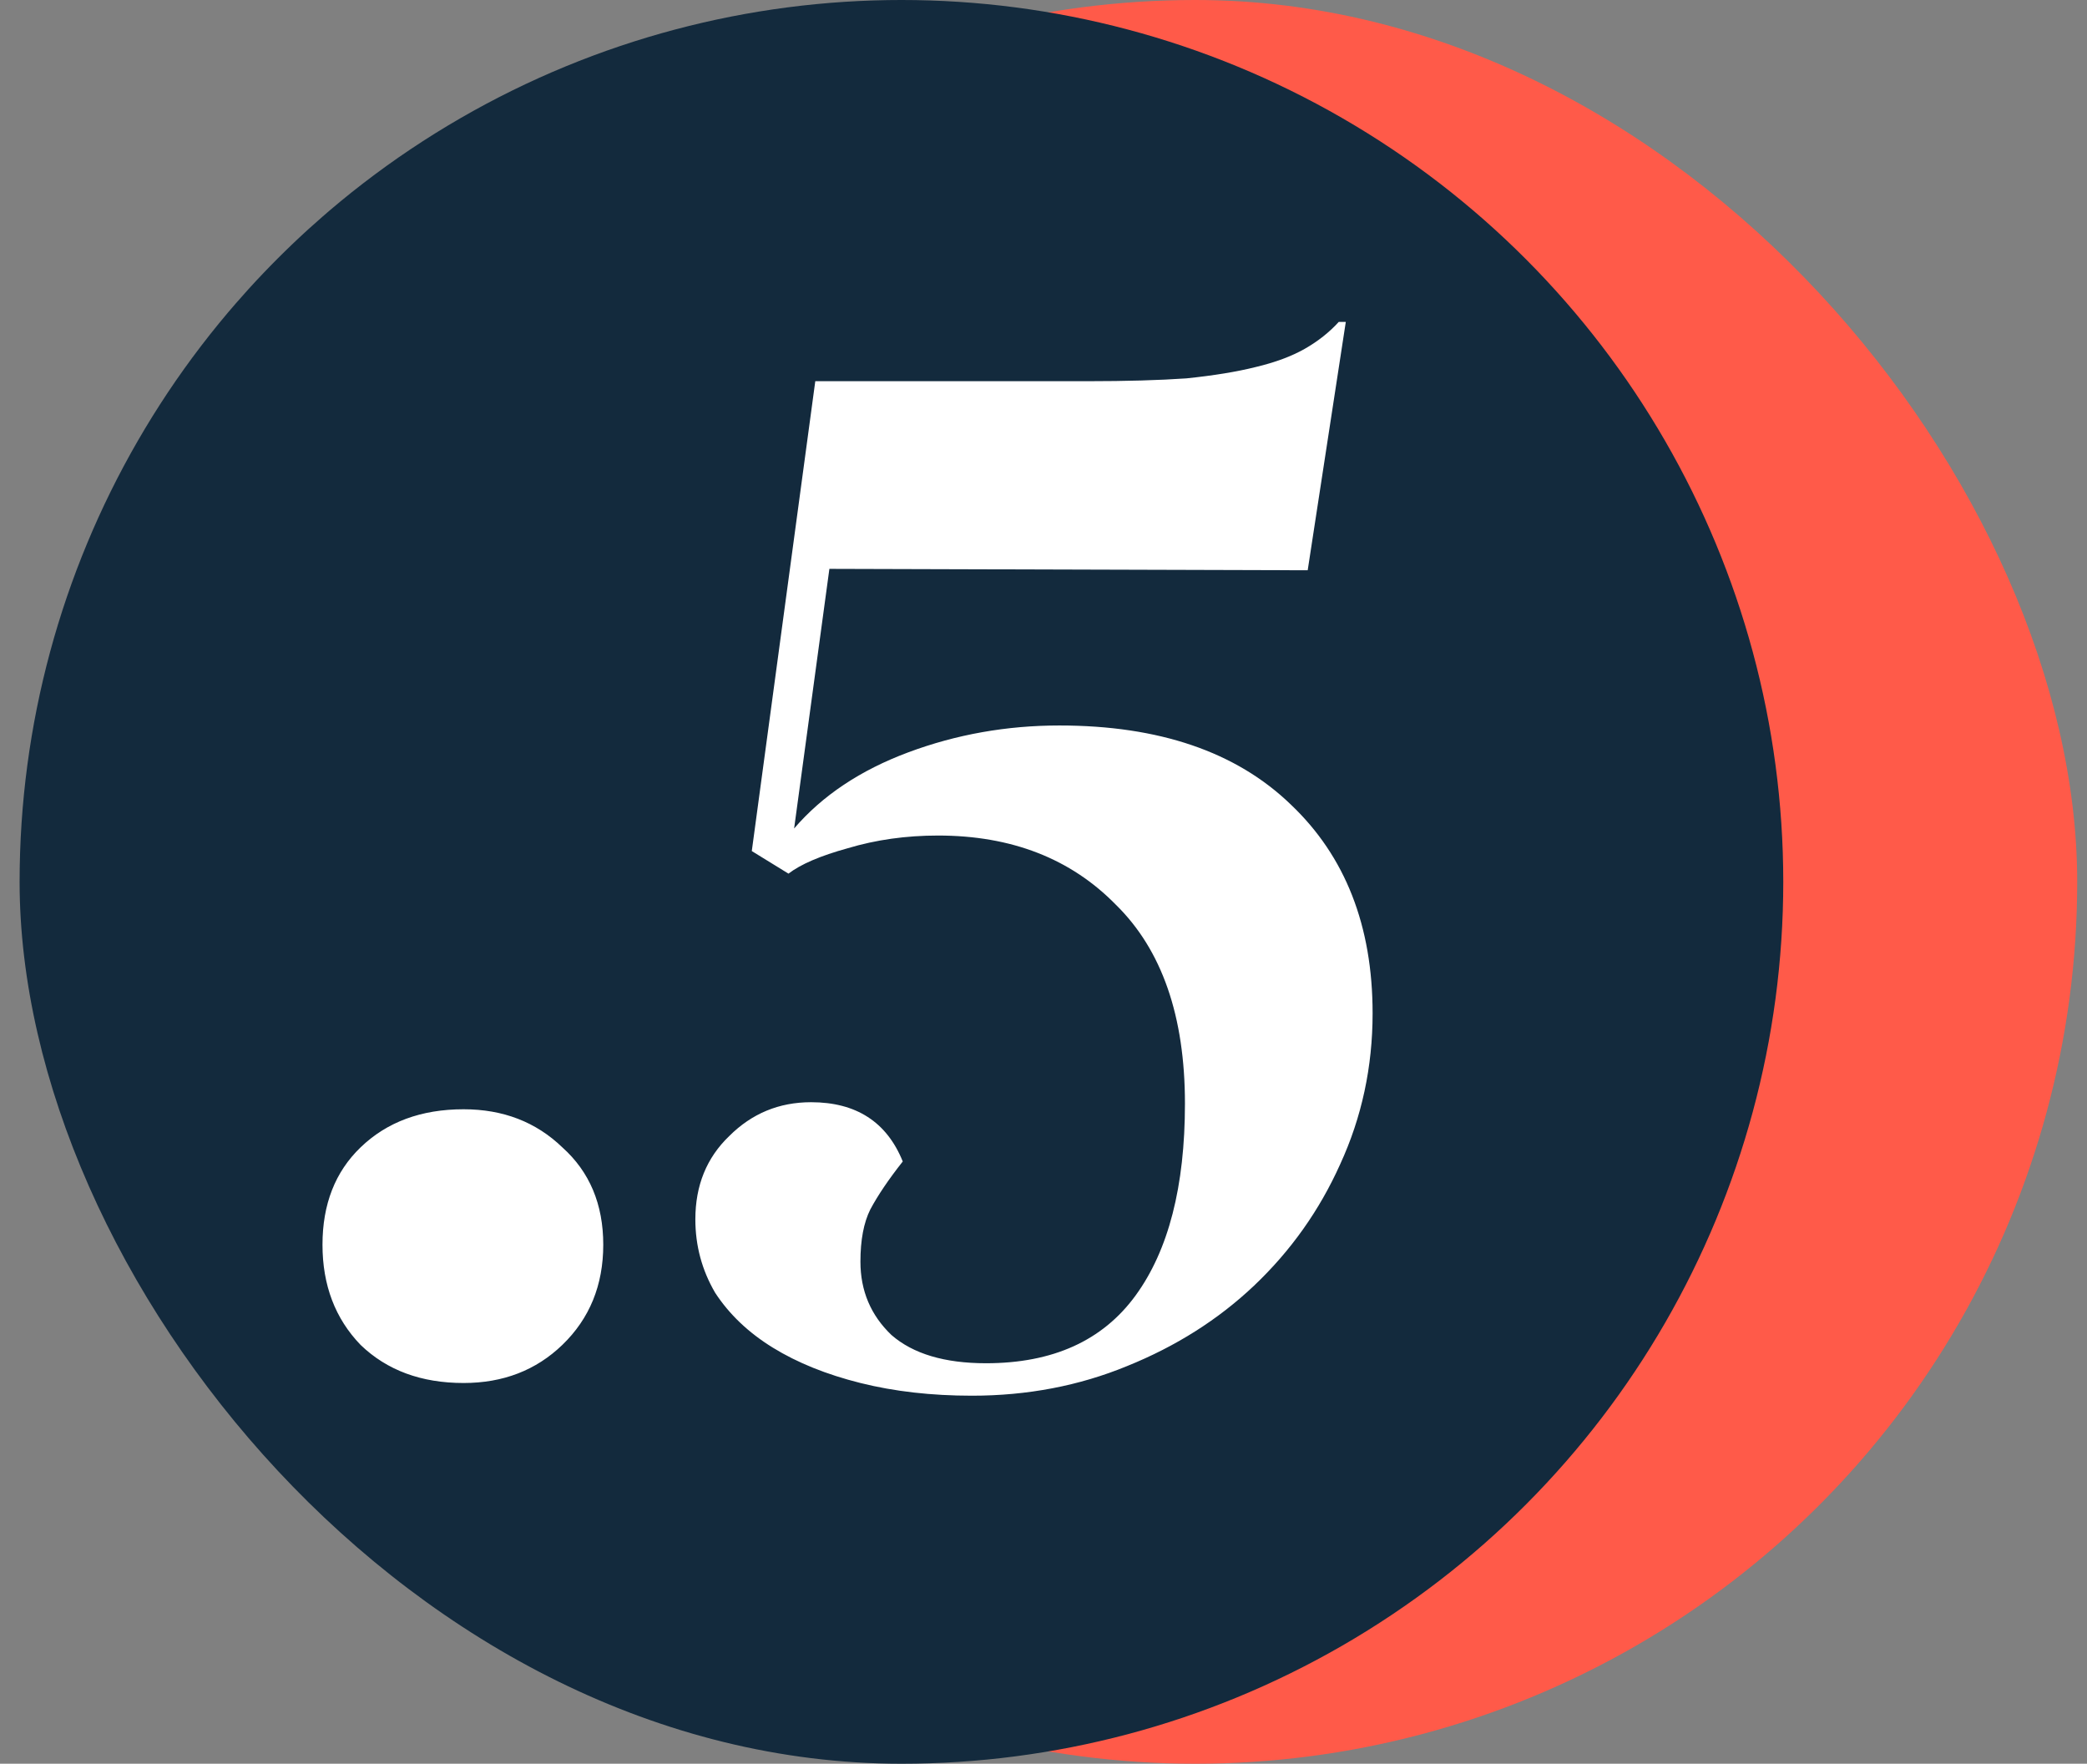
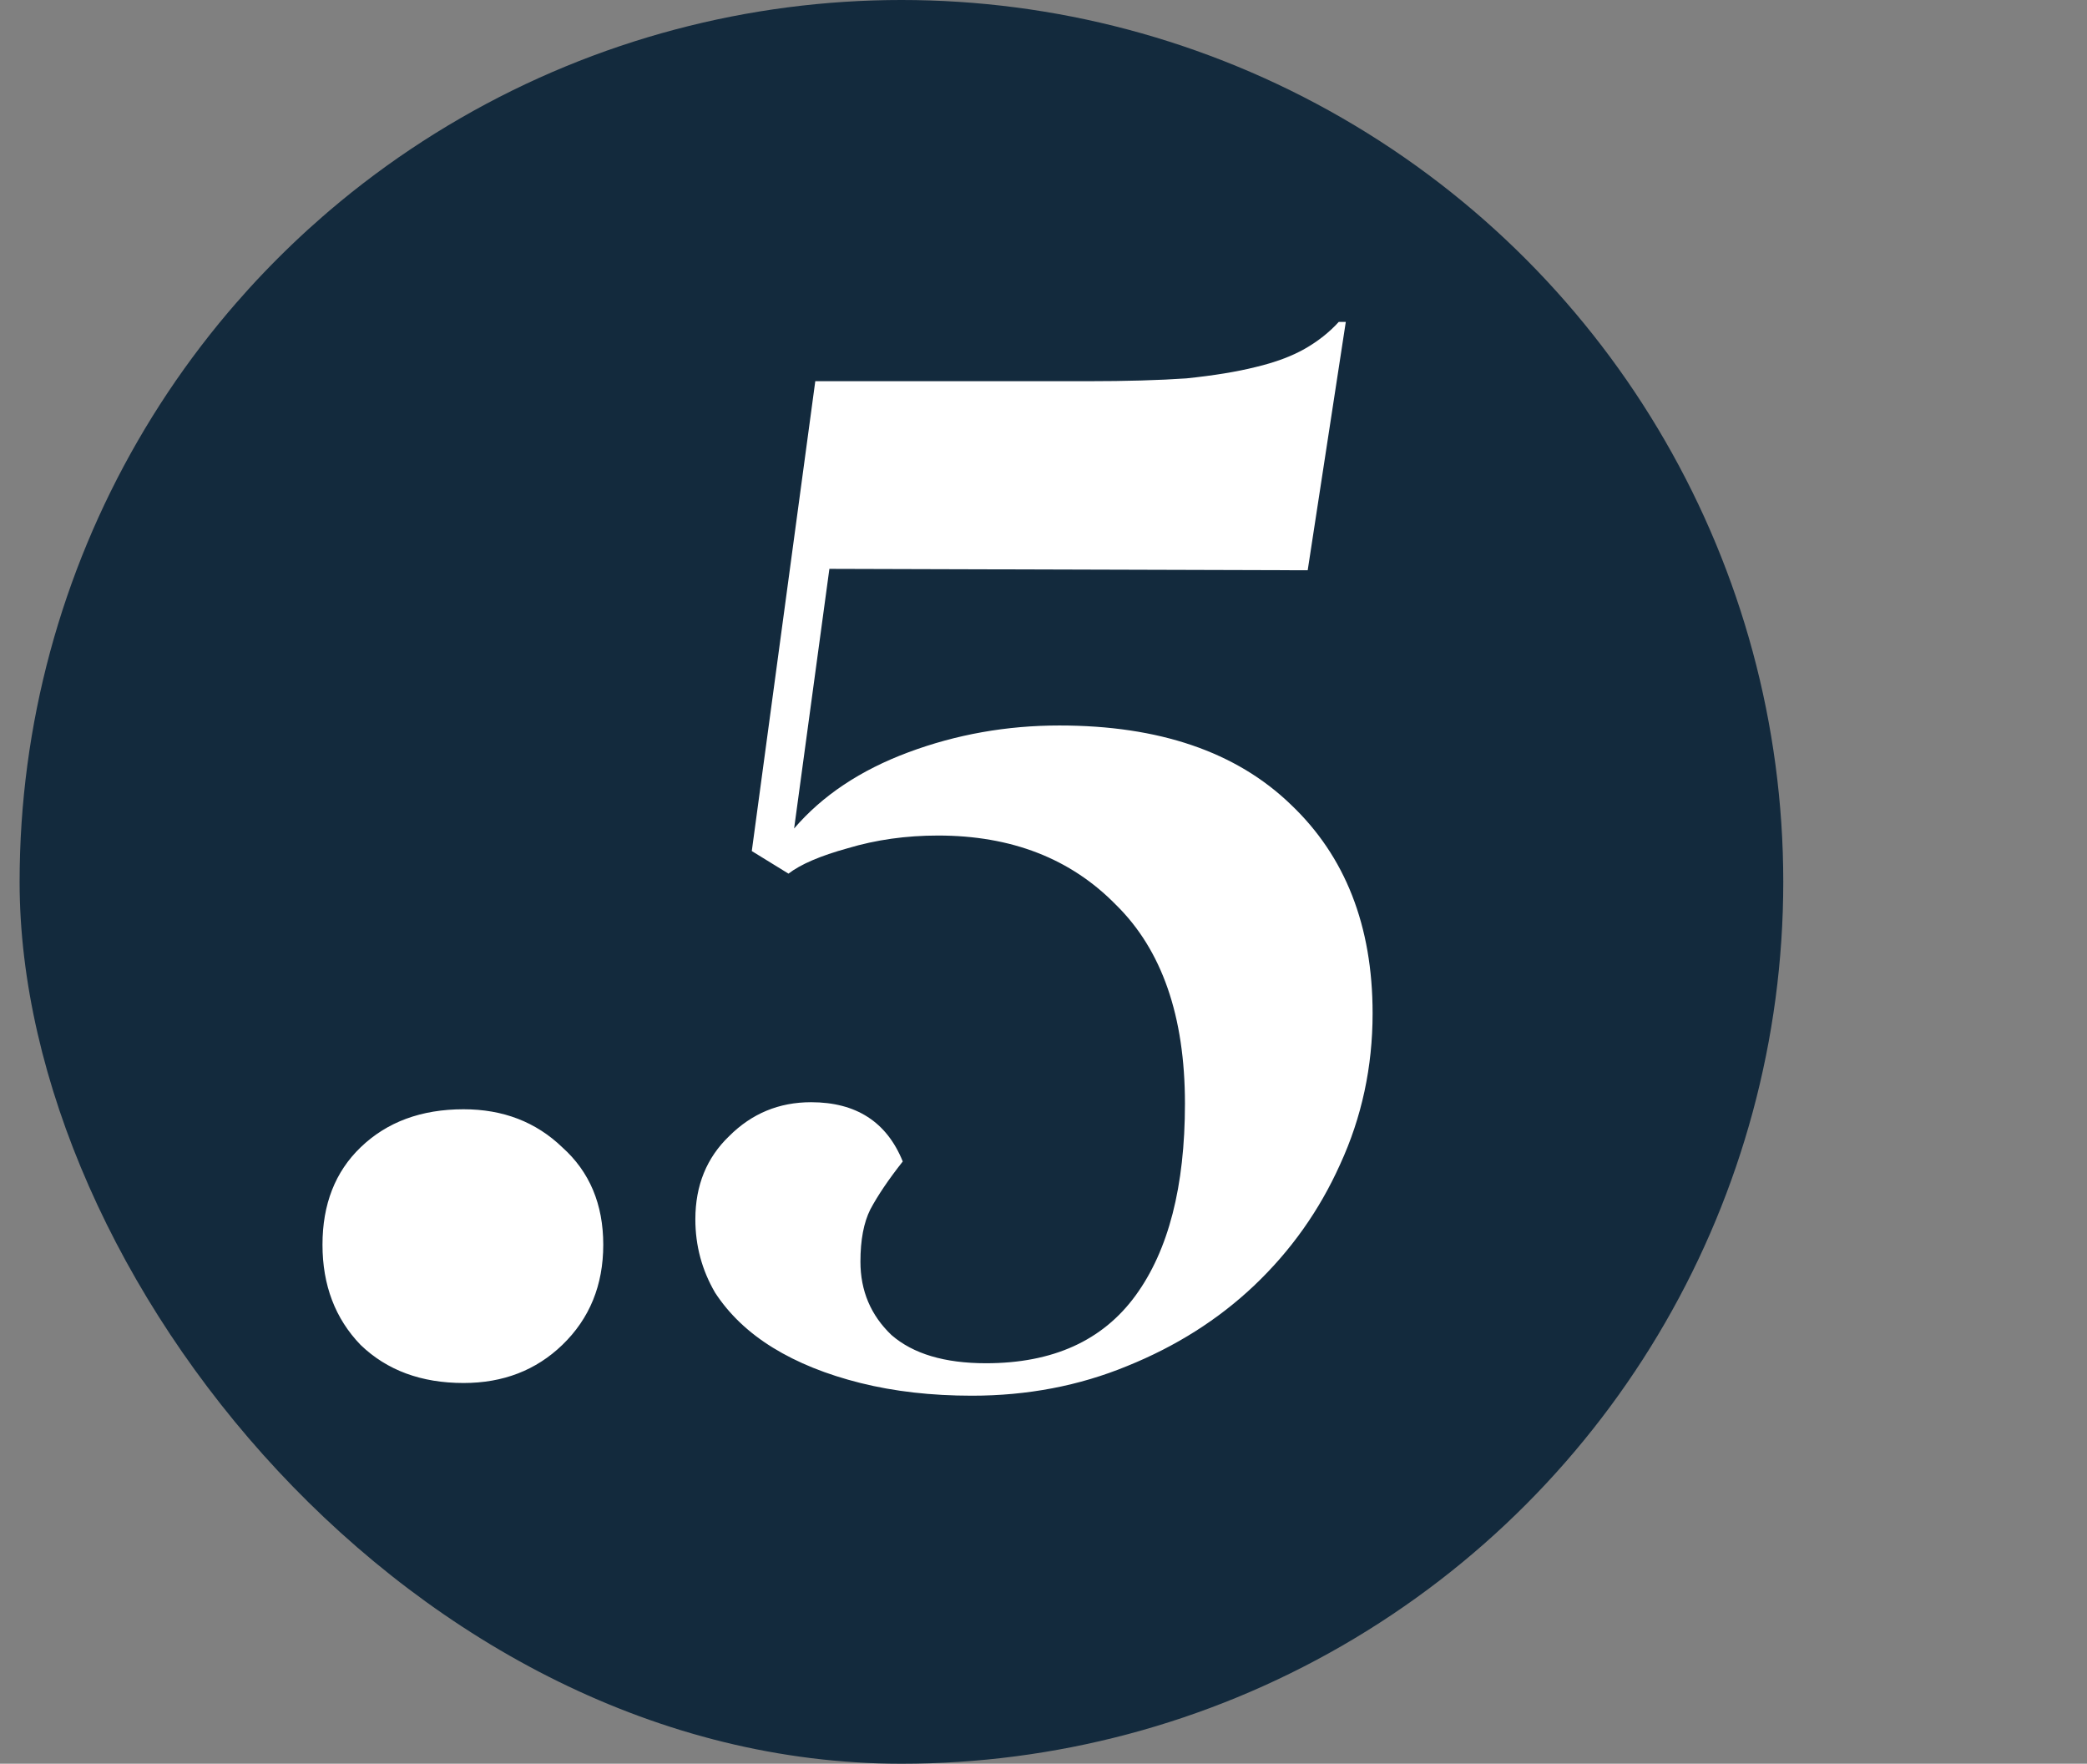
<svg xmlns="http://www.w3.org/2000/svg" width="71" height="60" viewBox="0 0 71 60" fill="none">
  <rect x="0" y="0" width="71" height="60" fill="#808080" stroke="none" />
  <g clip-path="url(#clip0_162_1885)">
-     <circle cx="40.667" cy="30" r="30" fill="#FF5A49" />
    <circle cx="30.667" cy="30" r="30" fill="#132A3D" />
    <path d="M10.971 42.344C10.971 40.968 11.403 39.864 12.267 39.032C13.163 38.168 14.331 37.736 15.771 37.736C17.115 37.736 18.235 38.168 19.131 39.032C20.059 39.864 20.523 40.968 20.523 42.344C20.523 43.72 20.059 44.856 19.131 45.752C18.235 46.616 17.115 47.048 15.771 47.048C14.331 47.048 13.163 46.616 12.267 45.752C11.403 44.856 10.971 43.72 10.971 42.344ZM23.656 41.48C23.656 40.328 24.04 39.384 24.808 38.648C25.576 37.88 26.504 37.496 27.592 37.496C29.128 37.496 30.168 38.168 30.712 39.512C30.232 40.12 29.864 40.664 29.608 41.144C29.384 41.592 29.272 42.184 29.272 42.92C29.272 43.912 29.624 44.744 30.328 45.416C31.064 46.056 32.136 46.376 33.544 46.376C35.816 46.376 37.512 45.608 38.632 44.072C39.752 42.536 40.312 40.36 40.312 37.544C40.312 34.568 39.528 32.312 37.96 30.776C36.424 29.208 34.408 28.424 31.912 28.424C30.824 28.424 29.8 28.568 28.84 28.856C27.912 29.112 27.24 29.4 26.824 29.72L25.576 28.952L27.736 12.968H37C38.312 12.968 39.432 12.936 40.36 12.872C41.288 12.776 42.072 12.648 42.712 12.488C43.384 12.328 43.944 12.12 44.392 11.864C44.84 11.608 45.224 11.304 45.544 10.952H45.784L44.488 19.4L28.216 19.352L27.016 28.184C27.976 27.064 29.272 26.2 30.904 25.592C32.536 24.984 34.248 24.68 36.04 24.68C39.432 24.68 42.056 25.576 43.912 27.368C45.768 29.128 46.696 31.496 46.696 34.472C46.696 36.296 46.328 38.008 45.592 39.608C44.888 41.176 43.912 42.552 42.664 43.736C41.448 44.888 40.008 45.8 38.344 46.472C36.712 47.144 34.952 47.48 33.064 47.48C31.688 47.48 30.424 47.336 29.272 47.048C28.12 46.76 27.128 46.36 26.296 45.848C25.464 45.336 24.808 44.712 24.328 43.976C23.88 43.208 23.656 42.376 23.656 41.48Z" fill="white" />
  </g>
  <defs>
    <clipPath id="clip0_162_1885">
      <rect x="0.667" width="70" height="60" rx="30" fill="white" />
    </clipPath>
  </defs>
</svg>